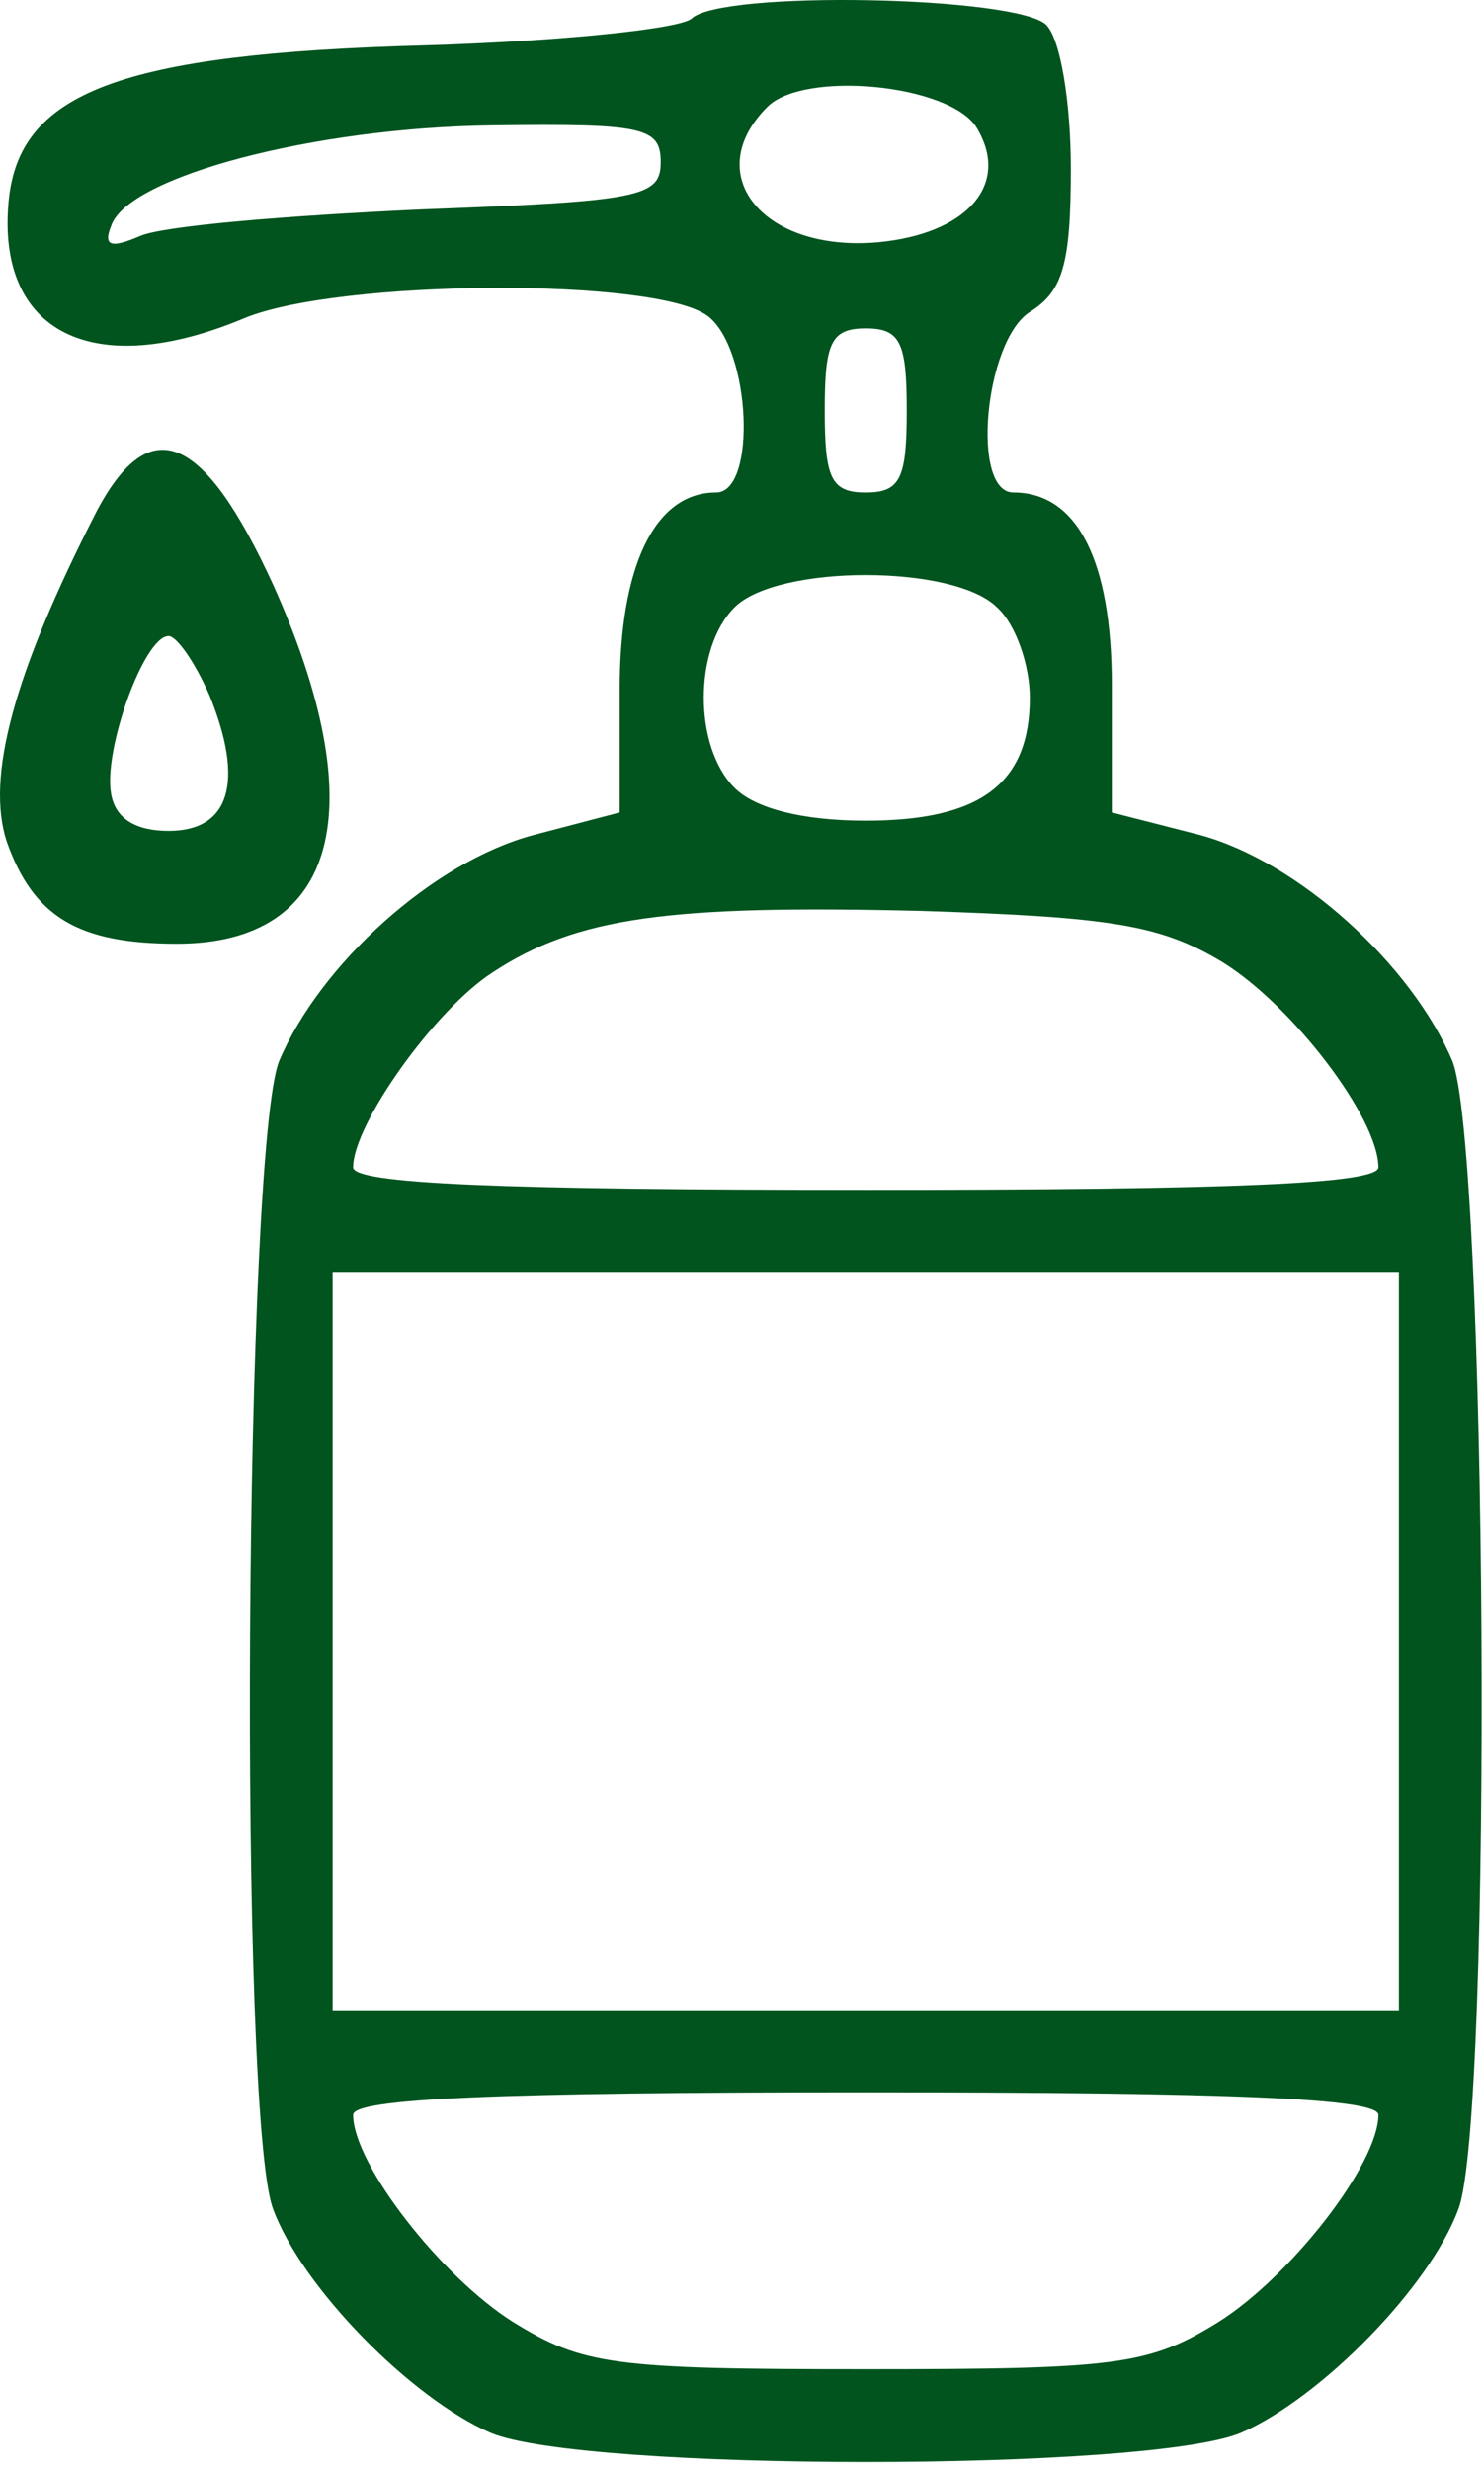
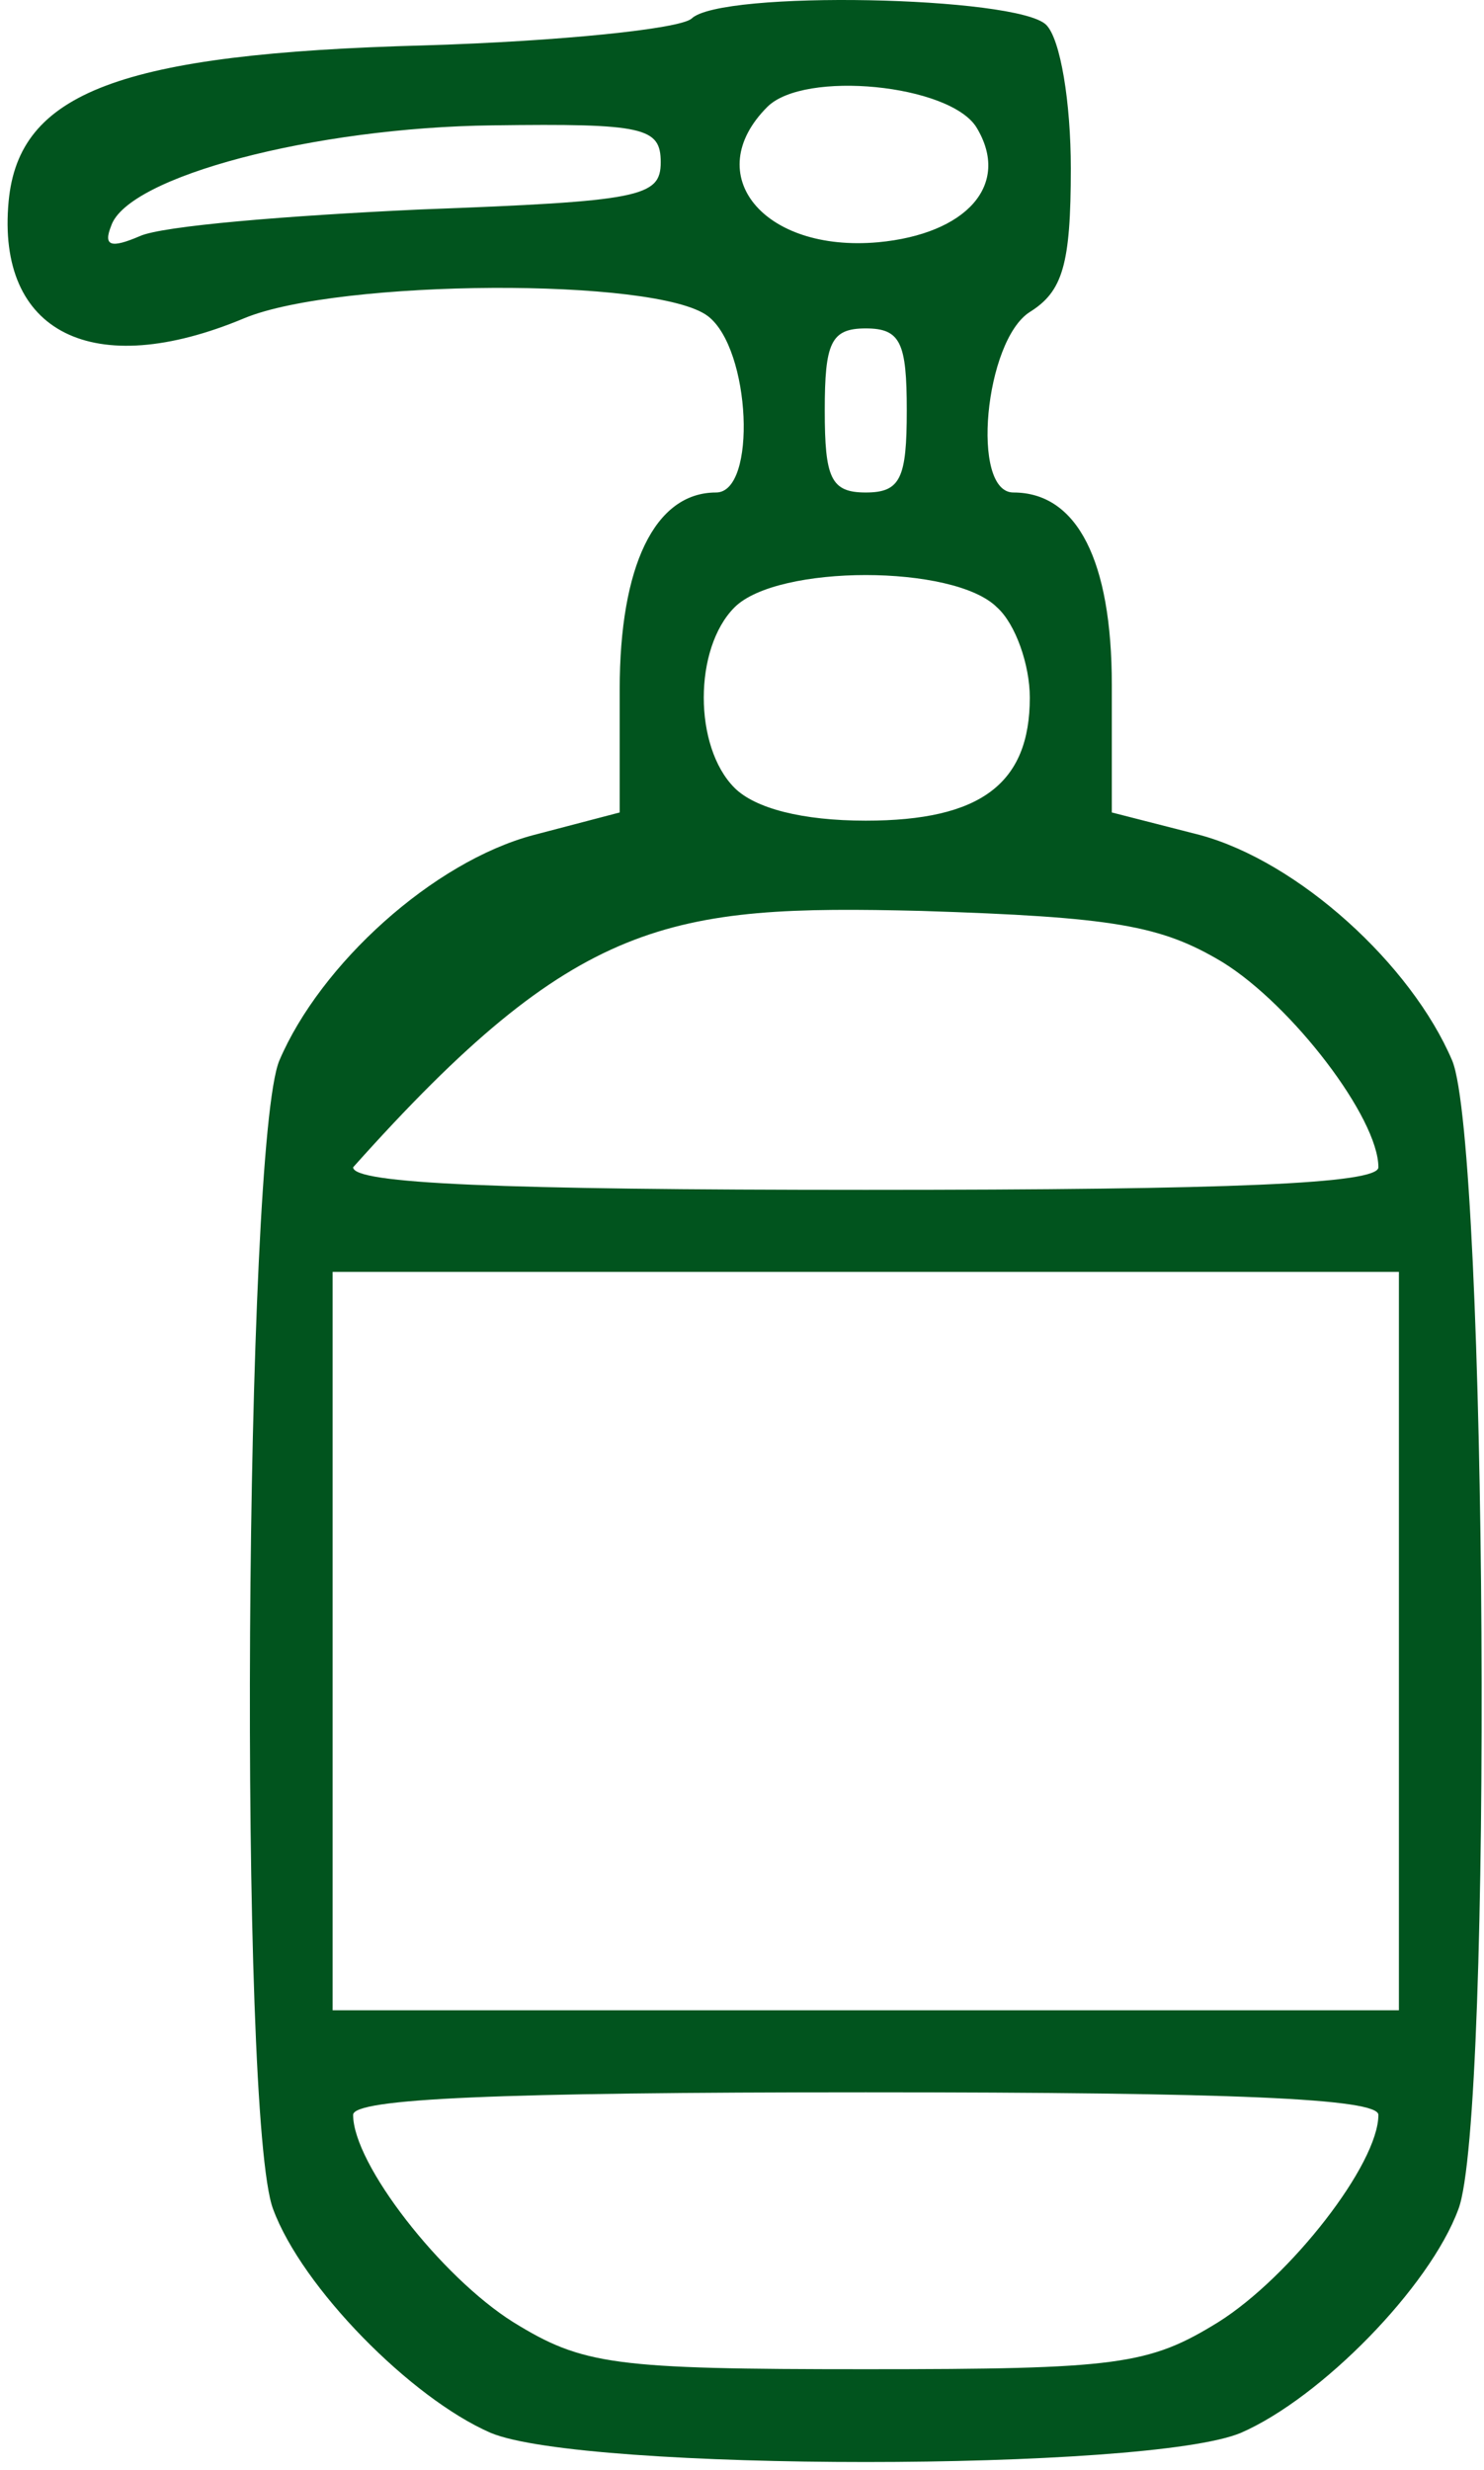
<svg xmlns="http://www.w3.org/2000/svg" width="134" height="223" viewBox="0 0 134 223" fill="none">
-   <path d="M62.437 1.688C61.326 2.614 50.587 3.725 38.367 4.096C10.778 4.836 1.706 8.354 0.78 18.167C-0.331 30.017 8.371 34.461 22.073 28.721C30.59 25.203 59.289 25.018 63.918 28.536C67.806 31.499 68.362 44.46 64.659 44.46C59.104 44.46 55.956 51.125 55.956 62.235V73.344L48.18 75.381C39.107 77.788 28.924 87.046 25.22 95.748C22.073 103.339 21.517 191.288 24.665 199.435C27.257 206.471 37.07 216.47 44.291 219.617C52.623 223.135 103.727 223.135 112.059 219.617C119.28 216.47 129.093 206.471 131.685 199.435C134.833 191.288 134.277 103.339 131.13 95.748C127.427 87.046 117.243 77.788 108.356 75.381L100.394 73.344V61.864C100.394 50.57 97.246 44.46 91.506 44.46C87.618 44.46 88.914 30.758 92.988 28.166C95.95 26.314 96.691 23.907 96.691 15.205C96.691 9.28 95.765 3.54 94.469 2.244C91.877 -0.348 65.029 -0.904 62.437 1.688ZM88.174 11.502C91.321 16.686 87.248 21.13 79.286 21.87C68.917 22.796 63.177 15.76 69.288 9.65C72.62 6.317 85.766 7.613 88.174 11.502ZM59.66 14.649C59.66 17.797 57.808 18.167 37.996 18.908C25.961 19.463 14.666 20.389 12.63 21.315C10.038 22.426 9.297 22.241 10.038 20.389C11.519 15.945 28.368 11.502 44.477 11.317C58.178 11.132 59.66 11.502 59.66 14.649ZM81.878 37.053C81.878 43.163 81.323 44.46 78.175 44.46C75.027 44.46 74.472 43.163 74.472 37.053C74.472 30.943 75.027 29.647 78.175 29.647C81.323 29.647 81.878 30.943 81.878 37.053ZM90.025 54.828C91.692 56.31 92.988 60.013 92.988 62.975C92.988 70.752 88.544 74.085 78.175 74.085C72.435 74.085 68.177 72.974 66.325 71.122C62.622 67.419 62.622 58.532 66.325 54.828C70.213 50.94 86.137 50.94 90.025 54.828ZM110.392 86.86C116.688 90.749 124.464 100.932 124.464 105.376C124.464 106.857 111.318 107.413 78.175 107.413C45.032 107.413 31.886 106.857 31.886 105.376C31.886 101.488 39.292 91.119 44.477 87.786C52.068 82.787 60.4 81.676 83.174 82.231C100.579 82.787 104.838 83.528 110.392 86.86ZM126.316 148.147V181.475H78.175H30.035V148.147V114.819H78.175H126.316V148.147ZM124.464 190.918C124.464 195.362 116.502 205.546 110.022 209.619C103.727 213.507 100.949 213.878 78.175 213.878C55.401 213.878 52.623 213.507 46.328 209.619C39.848 205.546 31.886 195.362 31.886 190.918C31.886 189.437 45.032 188.881 78.175 188.881C111.318 188.881 124.464 189.437 124.464 190.918Z" fill="#01541E" />
-   <path d="M8.741 46.126C1.15 60.938 -1.257 70.196 0.595 75.936C3.002 82.787 7.075 85.194 15.963 85.194C30.59 85.194 33.737 72.974 24.665 52.791C18.37 39.09 13.556 37.053 8.741 46.126ZM18.925 62.79C22.073 70.567 20.777 75.01 15.222 75.01C12.259 75.01 10.408 73.899 10.037 71.677C9.297 67.789 13 57.42 15.222 57.42C15.963 57.42 17.629 59.827 18.925 62.79Z" fill="#01541E" />
+   <path d="M62.437 1.688C61.326 2.614 50.587 3.725 38.367 4.096C10.778 4.836 1.706 8.354 0.78 18.167C-0.331 30.017 8.371 34.461 22.073 28.721C30.59 25.203 59.289 25.018 63.918 28.536C67.806 31.499 68.362 44.46 64.659 44.46C59.104 44.46 55.956 51.125 55.956 62.235V73.344L48.18 75.381C39.107 77.788 28.924 87.046 25.22 95.748C22.073 103.339 21.517 191.288 24.665 199.435C27.257 206.471 37.07 216.47 44.291 219.617C52.623 223.135 103.727 223.135 112.059 219.617C119.28 216.47 129.093 206.471 131.685 199.435C134.833 191.288 134.277 103.339 131.13 95.748C127.427 87.046 117.243 77.788 108.356 75.381L100.394 73.344V61.864C100.394 50.57 97.246 44.46 91.506 44.46C87.618 44.46 88.914 30.758 92.988 28.166C95.95 26.314 96.691 23.907 96.691 15.205C96.691 9.28 95.765 3.54 94.469 2.244C91.877 -0.348 65.029 -0.904 62.437 1.688ZM88.174 11.502C91.321 16.686 87.248 21.13 79.286 21.87C68.917 22.796 63.177 15.76 69.288 9.65C72.62 6.317 85.766 7.613 88.174 11.502ZM59.66 14.649C59.66 17.797 57.808 18.167 37.996 18.908C25.961 19.463 14.666 20.389 12.63 21.315C10.038 22.426 9.297 22.241 10.038 20.389C11.519 15.945 28.368 11.502 44.477 11.317C58.178 11.132 59.66 11.502 59.66 14.649ZM81.878 37.053C81.878 43.163 81.323 44.46 78.175 44.46C75.027 44.46 74.472 43.163 74.472 37.053C74.472 30.943 75.027 29.647 78.175 29.647C81.323 29.647 81.878 30.943 81.878 37.053ZM90.025 54.828C91.692 56.31 92.988 60.013 92.988 62.975C92.988 70.752 88.544 74.085 78.175 74.085C72.435 74.085 68.177 72.974 66.325 71.122C62.622 67.419 62.622 58.532 66.325 54.828C70.213 50.94 86.137 50.94 90.025 54.828ZM110.392 86.86C116.688 90.749 124.464 100.932 124.464 105.376C124.464 106.857 111.318 107.413 78.175 107.413C45.032 107.413 31.886 106.857 31.886 105.376C52.068 82.787 60.4 81.676 83.174 82.231C100.579 82.787 104.838 83.528 110.392 86.86ZM126.316 148.147V181.475H78.175H30.035V148.147V114.819H78.175H126.316V148.147ZM124.464 190.918C124.464 195.362 116.502 205.546 110.022 209.619C103.727 213.507 100.949 213.878 78.175 213.878C55.401 213.878 52.623 213.507 46.328 209.619C39.848 205.546 31.886 195.362 31.886 190.918C31.886 189.437 45.032 188.881 78.175 188.881C111.318 188.881 124.464 189.437 124.464 190.918Z" fill="#01541E" />
</svg>